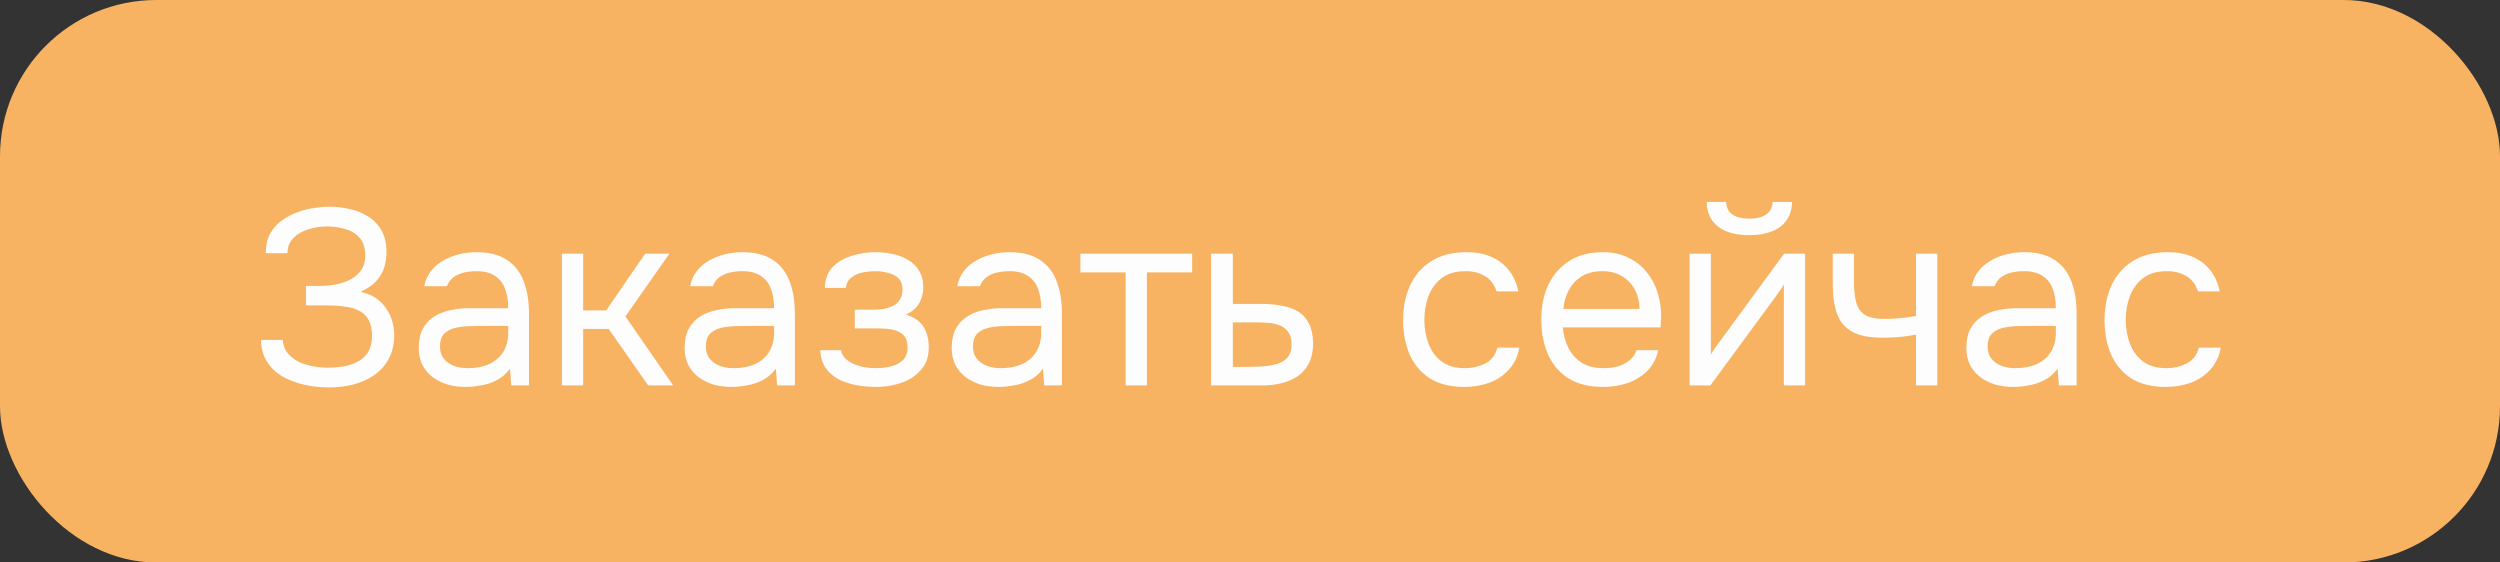
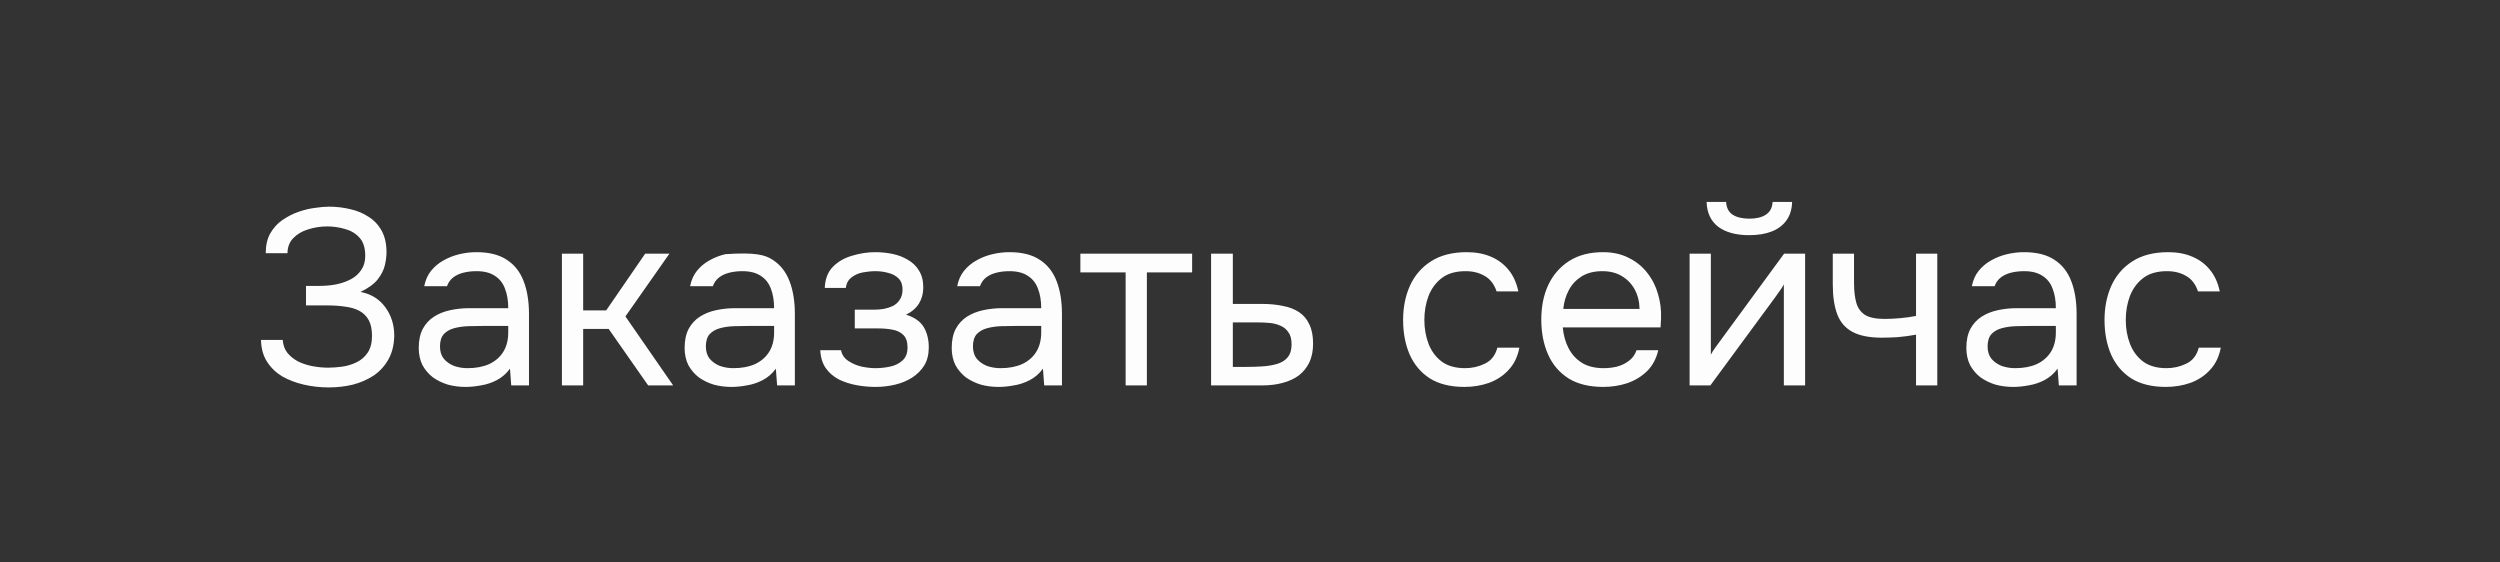
<svg xmlns="http://www.w3.org/2000/svg" width="240" height="54" viewBox="0 0 240 54" fill="none">
  <rect x="0" y="0" width="240" height="54" fill="#333333" stroke="none" />
-   <rect width="240" height="54" rx="15" fill="#F7B362" />
-   <path d="M31.56 37.192C30.744 37.192 29.952 37.104 29.184 36.928C28.416 36.752 27.72 36.488 27.096 36.136C26.488 35.768 26 35.296 25.632 34.72C25.264 34.144 25.072 33.448 25.056 32.632H27.144C27.176 33.112 27.32 33.52 27.576 33.856C27.848 34.192 28.192 34.472 28.608 34.696C29.024 34.904 29.488 35.056 30 35.152C30.512 35.248 31.016 35.296 31.512 35.296C31.912 35.296 32.352 35.264 32.832 35.2C33.312 35.136 33.768 35 34.2 34.792C34.648 34.584 35.008 34.28 35.28 33.88C35.568 33.464 35.712 32.92 35.712 32.248C35.712 31.624 35.608 31.12 35.4 30.736C35.192 30.352 34.896 30.056 34.512 29.848C34.128 29.64 33.672 29.504 33.144 29.44C32.632 29.36 32.064 29.32 31.44 29.32H29.376V27.448H30.6C31.176 27.448 31.728 27.4 32.256 27.304C32.8 27.192 33.28 27.024 33.696 26.8C34.112 26.576 34.44 26.28 34.68 25.912C34.936 25.544 35.064 25.096 35.064 24.568C35.064 23.784 34.872 23.192 34.488 22.792C34.12 22.392 33.656 22.12 33.096 21.976C32.536 21.816 31.976 21.736 31.416 21.736C30.776 21.736 30.16 21.832 29.568 22.024C28.992 22.2 28.52 22.48 28.152 22.864C27.784 23.248 27.6 23.728 27.6 24.304H25.512C25.512 23.552 25.656 22.92 25.944 22.408C26.248 21.88 26.632 21.456 27.096 21.136C27.576 20.8 28.088 20.536 28.632 20.344C29.176 20.152 29.704 20.024 30.216 19.96C30.744 19.88 31.192 19.84 31.56 19.84C32.28 19.84 32.968 19.92 33.624 20.08C34.28 20.224 34.872 20.472 35.4 20.824C35.928 21.16 36.344 21.608 36.648 22.168C36.952 22.728 37.104 23.408 37.104 24.208C37.104 24.608 37.048 25.04 36.936 25.504C36.824 25.952 36.592 26.4 36.24 26.848C35.888 27.28 35.344 27.672 34.608 28.024C35.616 28.216 36.408 28.704 36.984 29.488C37.56 30.272 37.848 31.184 37.848 32.224C37.832 33.12 37.64 33.888 37.272 34.528C36.92 35.152 36.448 35.664 35.856 36.064C35.264 36.448 34.6 36.736 33.864 36.928C33.128 37.104 32.36 37.192 31.56 37.192ZM44.687 37.144C44.111 37.144 43.551 37.072 43.007 36.928C42.479 36.768 41.999 36.536 41.567 36.232C41.151 35.912 40.815 35.52 40.559 35.056C40.319 34.576 40.199 34.024 40.199 33.4C40.199 32.68 40.327 32.072 40.583 31.576C40.855 31.08 41.215 30.688 41.663 30.4C42.111 30.112 42.631 29.904 43.223 29.776C43.815 29.648 44.431 29.584 45.071 29.584H48.791C48.791 28.864 48.687 28.24 48.479 27.712C48.287 27.184 47.967 26.776 47.519 26.488C47.071 26.184 46.479 26.032 45.743 26.032C45.295 26.032 44.879 26.08 44.495 26.176C44.111 26.272 43.783 26.424 43.511 26.632C43.239 26.84 43.039 27.12 42.911 27.472H40.727C40.839 26.896 41.055 26.408 41.375 26.008C41.711 25.592 42.111 25.256 42.575 25C43.055 24.728 43.567 24.528 44.111 24.4C44.655 24.272 45.199 24.208 45.743 24.208C46.959 24.208 47.935 24.456 48.671 24.952C49.407 25.432 49.943 26.12 50.279 27.016C50.615 27.896 50.783 28.944 50.783 30.16V37H49.079L48.959 35.392C48.607 35.872 48.183 36.24 47.687 36.496C47.191 36.752 46.679 36.92 46.151 37C45.639 37.096 45.151 37.144 44.687 37.144ZM44.879 35.344C45.679 35.344 46.367 35.216 46.943 34.96C47.535 34.688 47.991 34.296 48.311 33.784C48.631 33.272 48.791 32.648 48.791 31.912V31.288H46.559C46.031 31.288 45.511 31.296 44.999 31.312C44.487 31.328 44.023 31.392 43.607 31.504C43.191 31.616 42.855 31.808 42.599 32.08C42.359 32.352 42.239 32.744 42.239 33.256C42.239 33.736 42.359 34.128 42.599 34.432C42.855 34.736 43.183 34.968 43.583 35.128C43.999 35.272 44.431 35.344 44.879 35.344ZM53.944 37V24.352H55.984V29.8H58.192L61.936 24.352H64.264L60.04 30.376L64.624 37H62.224L58.432 31.576H55.984V37H53.944ZM70.211 37.144C69.635 37.144 69.075 37.072 68.531 36.928C68.003 36.768 67.523 36.536 67.091 36.232C66.675 35.912 66.339 35.52 66.083 35.056C65.843 34.576 65.723 34.024 65.723 33.4C65.723 32.68 65.851 32.072 66.107 31.576C66.379 31.08 66.739 30.688 67.187 30.4C67.635 30.112 68.155 29.904 68.747 29.776C69.339 29.648 69.955 29.584 70.595 29.584H74.315C74.315 28.864 74.211 28.24 74.003 27.712C73.811 27.184 73.491 26.776 73.043 26.488C72.595 26.184 72.003 26.032 71.267 26.032C70.819 26.032 70.403 26.08 70.019 26.176C69.635 26.272 69.307 26.424 69.035 26.632C68.763 26.84 68.563 27.12 68.435 27.472H66.251C66.363 26.896 66.579 26.408 66.899 26.008C67.235 25.592 67.635 25.256 68.099 25C68.579 24.728 69.091 24.528 69.635 24.4C70.179 24.272 70.723 24.208 71.267 24.208C72.483 24.208 73.459 24.456 74.195 24.952C74.931 25.432 75.467 26.12 75.803 27.016C76.139 27.896 76.307 28.944 76.307 30.16V37H74.603L74.483 35.392C74.131 35.872 73.707 36.24 73.211 36.496C72.715 36.752 72.203 36.92 71.675 37C71.163 37.096 70.675 37.144 70.211 37.144ZM70.403 35.344C71.203 35.344 71.891 35.216 72.467 34.96C73.059 34.688 73.515 34.296 73.835 33.784C74.155 33.272 74.315 32.648 74.315 31.912V31.288H72.083C71.555 31.288 71.035 31.296 70.523 31.312C70.011 31.328 69.547 31.392 69.131 31.504C68.715 31.616 68.379 31.808 68.123 32.08C67.883 32.352 67.763 32.744 67.763 33.256C67.763 33.736 67.883 34.128 68.123 34.432C68.379 34.736 68.707 34.968 69.107 35.128C69.523 35.272 69.955 35.344 70.403 35.344ZM84.051 37.144C83.443 37.144 82.835 37.088 82.227 36.976C81.619 36.864 81.051 36.68 80.523 36.424C80.011 36.152 79.595 35.792 79.275 35.344C78.955 34.88 78.779 34.304 78.747 33.616H80.739C80.819 34.048 81.051 34.392 81.435 34.648C81.819 34.904 82.251 35.088 82.731 35.2C83.227 35.296 83.667 35.344 84.051 35.344C84.499 35.344 84.955 35.296 85.419 35.2C85.899 35.104 86.299 34.912 86.619 34.624C86.955 34.336 87.123 33.912 87.123 33.352C87.123 32.808 86.987 32.408 86.715 32.152C86.459 31.896 86.115 31.728 85.683 31.648C85.267 31.568 84.811 31.528 84.315 31.528H82.059V29.728H83.907C84.211 29.728 84.523 29.704 84.843 29.656C85.163 29.592 85.459 29.496 85.731 29.368C86.003 29.224 86.219 29.024 86.379 28.768C86.555 28.512 86.643 28.184 86.643 27.784C86.643 27.336 86.515 26.984 86.259 26.728C86.003 26.472 85.675 26.296 85.275 26.2C84.875 26.088 84.467 26.032 84.051 26.032C83.667 26.032 83.259 26.072 82.827 26.152C82.411 26.232 82.051 26.392 81.747 26.632C81.443 26.856 81.259 27.192 81.195 27.64H79.179C79.211 26.776 79.475 26.096 79.971 25.6C80.467 25.104 81.083 24.752 81.819 24.544C82.555 24.32 83.291 24.208 84.027 24.208C84.587 24.208 85.139 24.264 85.683 24.376C86.227 24.488 86.723 24.68 87.171 24.952C87.619 25.208 87.971 25.552 88.227 25.984C88.499 26.416 88.635 26.952 88.635 27.592C88.635 28.168 88.499 28.68 88.227 29.128C87.955 29.576 87.539 29.936 86.979 30.208C87.795 30.464 88.363 30.864 88.683 31.408C89.003 31.952 89.163 32.6 89.163 33.352C89.163 34.024 89.019 34.6 88.731 35.08C88.443 35.544 88.051 35.936 87.555 36.256C87.075 36.56 86.531 36.784 85.923 36.928C85.315 37.072 84.691 37.144 84.051 37.144ZM95.852 37.144C95.275 37.144 94.716 37.072 94.171 36.928C93.644 36.768 93.163 36.536 92.731 36.232C92.316 35.912 91.98 35.52 91.724 35.056C91.484 34.576 91.364 34.024 91.364 33.4C91.364 32.68 91.492 32.072 91.748 31.576C92.019 31.08 92.379 30.688 92.828 30.4C93.275 30.112 93.796 29.904 94.388 29.776C94.98 29.648 95.596 29.584 96.236 29.584H99.956C99.956 28.864 99.852 28.24 99.644 27.712C99.451 27.184 99.132 26.776 98.683 26.488C98.236 26.184 97.644 26.032 96.907 26.032C96.46 26.032 96.043 26.08 95.659 26.176C95.275 26.272 94.948 26.424 94.675 26.632C94.403 26.84 94.204 27.12 94.076 27.472H91.891C92.004 26.896 92.219 26.408 92.54 26.008C92.876 25.592 93.275 25.256 93.74 25C94.219 24.728 94.731 24.528 95.275 24.4C95.82 24.272 96.364 24.208 96.907 24.208C98.124 24.208 99.1 24.456 99.835 24.952C100.572 25.432 101.108 26.12 101.444 27.016C101.78 27.896 101.948 28.944 101.948 30.16V37H100.244L100.124 35.392C99.772 35.872 99.347 36.24 98.852 36.496C98.356 36.752 97.844 36.92 97.316 37C96.803 37.096 96.316 37.144 95.852 37.144ZM96.043 35.344C96.844 35.344 97.531 35.216 98.108 34.96C98.7 34.688 99.156 34.296 99.475 33.784C99.796 33.272 99.956 32.648 99.956 31.912V31.288H97.724C97.195 31.288 96.675 31.296 96.163 31.312C95.651 31.328 95.188 31.392 94.772 31.504C94.356 31.616 94.019 31.808 93.763 32.08C93.523 32.352 93.403 32.744 93.403 33.256C93.403 33.736 93.523 34.128 93.763 34.432C94.019 34.736 94.347 34.968 94.748 35.128C95.163 35.272 95.596 35.344 96.043 35.344ZM108.06 37V26.152H103.716V24.352H114.444V26.152H110.1V37H108.06ZM116.264 37V24.352H118.352V29.176H121.136C121.888 29.176 122.56 29.24 123.152 29.368C123.76 29.48 124.28 29.68 124.712 29.968C125.144 30.256 125.472 30.648 125.696 31.144C125.936 31.624 126.056 32.24 126.056 32.992C126.056 33.68 125.936 34.28 125.696 34.792C125.456 35.288 125.12 35.704 124.688 36.04C124.256 36.36 123.736 36.6 123.128 36.76C122.536 36.92 121.88 37 121.16 37H116.264ZM118.352 35.224H119.552C120.112 35.224 120.648 35.208 121.16 35.176C121.688 35.144 122.168 35.064 122.6 34.936C123.032 34.808 123.368 34.6 123.608 34.312C123.864 34.008 123.992 33.592 123.992 33.064C123.992 32.552 123.888 32.16 123.68 31.888C123.488 31.6 123.232 31.392 122.912 31.264C122.592 31.12 122.24 31.032 121.856 31C121.488 30.968 121.12 30.952 120.752 30.952H118.352V35.224ZM140.578 37.144C139.25 37.144 138.146 36.872 137.266 36.328C136.402 35.768 135.754 35 135.322 34.024C134.906 33.048 134.698 31.944 134.698 30.712C134.698 29.512 134.914 28.424 135.346 27.448C135.794 26.456 136.466 25.672 137.362 25.096C138.274 24.504 139.426 24.208 140.818 24.208C141.682 24.208 142.45 24.352 143.122 24.64C143.81 24.928 144.378 25.352 144.826 25.912C145.274 26.456 145.586 27.144 145.762 27.976H143.674C143.434 27.272 143.05 26.776 142.522 26.488C142.01 26.184 141.402 26.032 140.698 26.032C139.738 26.032 138.97 26.256 138.394 26.704C137.818 27.152 137.394 27.736 137.122 28.456C136.866 29.16 136.738 29.912 136.738 30.712C136.738 31.544 136.874 32.312 137.146 33.016C137.418 33.72 137.842 34.288 138.418 34.72C138.994 35.136 139.738 35.344 140.65 35.344C141.322 35.344 141.954 35.2 142.546 34.912C143.154 34.624 143.554 34.112 143.746 33.376H145.858C145.698 34.24 145.354 34.952 144.826 35.512C144.314 36.072 143.682 36.488 142.93 36.76C142.194 37.016 141.41 37.144 140.578 37.144ZM153.916 37.144C152.572 37.144 151.46 36.872 150.58 36.328C149.7 35.768 149.044 35 148.612 34.024C148.18 33.048 147.964 31.936 147.964 30.688C147.964 29.424 148.188 28.312 148.636 27.352C149.1 26.376 149.772 25.608 150.652 25.048C151.532 24.488 152.612 24.208 153.892 24.208C154.836 24.208 155.66 24.392 156.364 24.76C157.084 25.112 157.676 25.592 158.14 26.2C158.62 26.808 158.964 27.488 159.172 28.24C159.396 28.992 159.492 29.768 159.46 30.568C159.444 30.712 159.436 30.856 159.436 31C159.436 31.144 159.428 31.288 159.412 31.432H150.028C150.092 32.168 150.276 32.832 150.58 33.424C150.884 34.016 151.316 34.488 151.876 34.84C152.436 35.176 153.132 35.344 153.964 35.344C154.38 35.344 154.796 35.296 155.212 35.2C155.644 35.088 156.028 34.904 156.364 34.648C156.716 34.392 156.964 34.048 157.108 33.616H159.196C159.004 34.432 158.644 35.104 158.116 35.632C157.588 36.144 156.956 36.528 156.22 36.784C155.484 37.024 154.716 37.144 153.916 37.144ZM150.076 29.656H157.396C157.38 28.936 157.22 28.304 156.916 27.76C156.612 27.216 156.196 26.792 155.668 26.488C155.156 26.184 154.54 26.032 153.82 26.032C153.036 26.032 152.372 26.2 151.828 26.536C151.3 26.872 150.892 27.312 150.604 27.856C150.316 28.4 150.14 29 150.076 29.656ZM162.202 37V24.352H164.242V34.048C164.354 33.824 164.506 33.584 164.698 33.328C164.89 33.056 165.042 32.848 165.154 32.704L171.274 24.352H173.29V37H171.25V27.304C171.122 27.544 170.978 27.768 170.818 27.976C170.674 28.184 170.538 28.376 170.41 28.552L164.194 37H162.202ZM167.914 22.576C166.65 22.576 165.658 22.304 164.938 21.76C164.234 21.216 163.866 20.424 163.834 19.384H165.706C165.738 19.944 165.946 20.352 166.33 20.608C166.73 20.864 167.266 20.992 167.938 20.992C168.61 20.992 169.138 20.864 169.522 20.608C169.922 20.352 170.138 19.944 170.17 19.384H172.042C172.026 20.072 171.85 20.656 171.514 21.136C171.178 21.616 170.706 21.976 170.098 22.216C169.49 22.456 168.762 22.576 167.914 22.576ZM183.939 37V32.128C183.331 32.24 182.739 32.32 182.163 32.368C181.603 32.4 181.099 32.416 180.651 32.416C179.467 32.416 178.531 32.232 177.843 31.864C177.155 31.496 176.667 30.936 176.379 30.184C176.091 29.416 175.947 28.464 175.947 27.328V24.352H177.987V27.184C177.987 27.92 178.059 28.544 178.203 29.056C178.347 29.568 178.627 29.96 179.043 30.232C179.459 30.488 180.083 30.616 180.915 30.616C181.395 30.616 181.899 30.592 182.427 30.544C182.971 30.496 183.475 30.424 183.939 30.328V24.352H185.979V37H183.939ZM193.258 37.144C192.682 37.144 192.122 37.072 191.578 36.928C191.05 36.768 190.57 36.536 190.138 36.232C189.722 35.912 189.386 35.52 189.13 35.056C188.89 34.576 188.77 34.024 188.77 33.4C188.77 32.68 188.898 32.072 189.154 31.576C189.426 31.08 189.786 30.688 190.234 30.4C190.682 30.112 191.202 29.904 191.794 29.776C192.386 29.648 193.002 29.584 193.642 29.584H197.362C197.362 28.864 197.258 28.24 197.05 27.712C196.858 27.184 196.538 26.776 196.09 26.488C195.642 26.184 195.05 26.032 194.314 26.032C193.866 26.032 193.45 26.08 193.066 26.176C192.682 26.272 192.354 26.424 192.082 26.632C191.81 26.84 191.61 27.12 191.482 27.472H189.298C189.41 26.896 189.626 26.408 189.946 26.008C190.282 25.592 190.682 25.256 191.146 25C191.626 24.728 192.138 24.528 192.682 24.4C193.226 24.272 193.77 24.208 194.314 24.208C195.53 24.208 196.506 24.456 197.242 24.952C197.978 25.432 198.514 26.12 198.85 27.016C199.186 27.896 199.354 28.944 199.354 30.16V37H197.65L197.53 35.392C197.178 35.872 196.754 36.24 196.258 36.496C195.762 36.752 195.25 36.92 194.722 37C194.21 37.096 193.722 37.144 193.258 37.144ZM193.45 35.344C194.25 35.344 194.938 35.216 195.514 34.96C196.106 34.688 196.562 34.296 196.882 33.784C197.202 33.272 197.362 32.648 197.362 31.912V31.288H195.13C194.602 31.288 194.082 31.296 193.57 31.312C193.058 31.328 192.594 31.392 192.178 31.504C191.762 31.616 191.426 31.808 191.17 32.08C190.93 32.352 190.81 32.744 190.81 33.256C190.81 33.736 190.93 34.128 191.17 34.432C191.426 34.736 191.754 34.968 192.154 35.128C192.57 35.272 193.002 35.344 193.45 35.344ZM207.914 37.144C206.586 37.144 205.482 36.872 204.602 36.328C203.738 35.768 203.09 35 202.658 34.024C202.242 33.048 202.034 31.944 202.034 30.712C202.034 29.512 202.25 28.424 202.682 27.448C203.13 26.456 203.802 25.672 204.698 25.096C205.61 24.504 206.762 24.208 208.154 24.208C209.018 24.208 209.786 24.352 210.458 24.64C211.146 24.928 211.714 25.352 212.162 25.912C212.61 26.456 212.922 27.144 213.098 27.976H211.01C210.77 27.272 210.386 26.776 209.858 26.488C209.346 26.184 208.738 26.032 208.034 26.032C207.074 26.032 206.306 26.256 205.73 26.704C205.154 27.152 204.73 27.736 204.458 28.456C204.202 29.16 204.074 29.912 204.074 30.712C204.074 31.544 204.21 32.312 204.482 33.016C204.754 33.72 205.178 34.288 205.754 34.72C206.33 35.136 207.074 35.344 207.986 35.344C208.658 35.344 209.29 35.2 209.882 34.912C210.49 34.624 210.89 34.112 211.082 33.376H213.194C213.034 34.24 212.69 34.952 212.162 35.512C211.65 36.072 211.018 36.488 210.266 36.76C209.53 37.016 208.746 37.144 207.914 37.144Z" fill="#FDFDFD" />
+   <path d="M31.56 37.192C30.744 37.192 29.952 37.104 29.184 36.928C28.416 36.752 27.72 36.488 27.096 36.136C26.488 35.768 26 35.296 25.632 34.72C25.264 34.144 25.072 33.448 25.056 32.632H27.144C27.176 33.112 27.32 33.52 27.576 33.856C27.848 34.192 28.192 34.472 28.608 34.696C29.024 34.904 29.488 35.056 30 35.152C30.512 35.248 31.016 35.296 31.512 35.296C31.912 35.296 32.352 35.264 32.832 35.2C33.312 35.136 33.768 35 34.2 34.792C34.648 34.584 35.008 34.28 35.28 33.88C35.568 33.464 35.712 32.92 35.712 32.248C35.712 31.624 35.608 31.12 35.4 30.736C35.192 30.352 34.896 30.056 34.512 29.848C34.128 29.64 33.672 29.504 33.144 29.44C32.632 29.36 32.064 29.32 31.44 29.32H29.376V27.448H30.6C31.176 27.448 31.728 27.4 32.256 27.304C32.8 27.192 33.28 27.024 33.696 26.8C34.112 26.576 34.44 26.28 34.68 25.912C34.936 25.544 35.064 25.096 35.064 24.568C35.064 23.784 34.872 23.192 34.488 22.792C34.12 22.392 33.656 22.12 33.096 21.976C32.536 21.816 31.976 21.736 31.416 21.736C30.776 21.736 30.16 21.832 29.568 22.024C28.992 22.2 28.52 22.48 28.152 22.864C27.784 23.248 27.6 23.728 27.6 24.304H25.512C25.512 23.552 25.656 22.92 25.944 22.408C26.248 21.88 26.632 21.456 27.096 21.136C27.576 20.8 28.088 20.536 28.632 20.344C29.176 20.152 29.704 20.024 30.216 19.96C30.744 19.88 31.192 19.84 31.56 19.84C32.28 19.84 32.968 19.92 33.624 20.08C34.28 20.224 34.872 20.472 35.4 20.824C35.928 21.16 36.344 21.608 36.648 22.168C36.952 22.728 37.104 23.408 37.104 24.208C37.104 24.608 37.048 25.04 36.936 25.504C36.824 25.952 36.592 26.4 36.24 26.848C35.888 27.28 35.344 27.672 34.608 28.024C35.616 28.216 36.408 28.704 36.984 29.488C37.56 30.272 37.848 31.184 37.848 32.224C37.832 33.12 37.64 33.888 37.272 34.528C36.92 35.152 36.448 35.664 35.856 36.064C35.264 36.448 34.6 36.736 33.864 36.928C33.128 37.104 32.36 37.192 31.56 37.192ZM44.687 37.144C44.111 37.144 43.551 37.072 43.007 36.928C42.479 36.768 41.999 36.536 41.567 36.232C41.151 35.912 40.815 35.52 40.559 35.056C40.319 34.576 40.199 34.024 40.199 33.4C40.199 32.68 40.327 32.072 40.583 31.576C40.855 31.08 41.215 30.688 41.663 30.4C42.111 30.112 42.631 29.904 43.223 29.776C43.815 29.648 44.431 29.584 45.071 29.584H48.791C48.791 28.864 48.687 28.24 48.479 27.712C48.287 27.184 47.967 26.776 47.519 26.488C47.071 26.184 46.479 26.032 45.743 26.032C45.295 26.032 44.879 26.08 44.495 26.176C44.111 26.272 43.783 26.424 43.511 26.632C43.239 26.84 43.039 27.12 42.911 27.472H40.727C40.839 26.896 41.055 26.408 41.375 26.008C41.711 25.592 42.111 25.256 42.575 25C43.055 24.728 43.567 24.528 44.111 24.4C44.655 24.272 45.199 24.208 45.743 24.208C46.959 24.208 47.935 24.456 48.671 24.952C49.407 25.432 49.943 26.12 50.279 27.016C50.615 27.896 50.783 28.944 50.783 30.16V37H49.079L48.959 35.392C48.607 35.872 48.183 36.24 47.687 36.496C47.191 36.752 46.679 36.92 46.151 37C45.639 37.096 45.151 37.144 44.687 37.144ZM44.879 35.344C45.679 35.344 46.367 35.216 46.943 34.96C47.535 34.688 47.991 34.296 48.311 33.784C48.631 33.272 48.791 32.648 48.791 31.912V31.288H46.559C46.031 31.288 45.511 31.296 44.999 31.312C44.487 31.328 44.023 31.392 43.607 31.504C43.191 31.616 42.855 31.808 42.599 32.08C42.359 32.352 42.239 32.744 42.239 33.256C42.239 33.736 42.359 34.128 42.599 34.432C42.855 34.736 43.183 34.968 43.583 35.128C43.999 35.272 44.431 35.344 44.879 35.344ZM53.944 37V24.352H55.984V29.8H58.192L61.936 24.352H64.264L60.04 30.376L64.624 37H62.224L58.432 31.576H55.984V37H53.944ZM70.211 37.144C69.635 37.144 69.075 37.072 68.531 36.928C68.003 36.768 67.523 36.536 67.091 36.232C66.675 35.912 66.339 35.52 66.083 35.056C65.843 34.576 65.723 34.024 65.723 33.4C65.723 32.68 65.851 32.072 66.107 31.576C66.379 31.08 66.739 30.688 67.187 30.4C67.635 30.112 68.155 29.904 68.747 29.776C69.339 29.648 69.955 29.584 70.595 29.584H74.315C74.315 28.864 74.211 28.24 74.003 27.712C73.811 27.184 73.491 26.776 73.043 26.488C72.595 26.184 72.003 26.032 71.267 26.032C70.819 26.032 70.403 26.08 70.019 26.176C69.635 26.272 69.307 26.424 69.035 26.632C68.763 26.84 68.563 27.12 68.435 27.472H66.251C66.363 26.896 66.579 26.408 66.899 26.008C67.235 25.592 67.635 25.256 68.099 25C68.579 24.728 69.091 24.528 69.635 24.4C72.483 24.208 73.459 24.456 74.195 24.952C74.931 25.432 75.467 26.12 75.803 27.016C76.139 27.896 76.307 28.944 76.307 30.16V37H74.603L74.483 35.392C74.131 35.872 73.707 36.24 73.211 36.496C72.715 36.752 72.203 36.92 71.675 37C71.163 37.096 70.675 37.144 70.211 37.144ZM70.403 35.344C71.203 35.344 71.891 35.216 72.467 34.96C73.059 34.688 73.515 34.296 73.835 33.784C74.155 33.272 74.315 32.648 74.315 31.912V31.288H72.083C71.555 31.288 71.035 31.296 70.523 31.312C70.011 31.328 69.547 31.392 69.131 31.504C68.715 31.616 68.379 31.808 68.123 32.08C67.883 32.352 67.763 32.744 67.763 33.256C67.763 33.736 67.883 34.128 68.123 34.432C68.379 34.736 68.707 34.968 69.107 35.128C69.523 35.272 69.955 35.344 70.403 35.344ZM84.051 37.144C83.443 37.144 82.835 37.088 82.227 36.976C81.619 36.864 81.051 36.68 80.523 36.424C80.011 36.152 79.595 35.792 79.275 35.344C78.955 34.88 78.779 34.304 78.747 33.616H80.739C80.819 34.048 81.051 34.392 81.435 34.648C81.819 34.904 82.251 35.088 82.731 35.2C83.227 35.296 83.667 35.344 84.051 35.344C84.499 35.344 84.955 35.296 85.419 35.2C85.899 35.104 86.299 34.912 86.619 34.624C86.955 34.336 87.123 33.912 87.123 33.352C87.123 32.808 86.987 32.408 86.715 32.152C86.459 31.896 86.115 31.728 85.683 31.648C85.267 31.568 84.811 31.528 84.315 31.528H82.059V29.728H83.907C84.211 29.728 84.523 29.704 84.843 29.656C85.163 29.592 85.459 29.496 85.731 29.368C86.003 29.224 86.219 29.024 86.379 28.768C86.555 28.512 86.643 28.184 86.643 27.784C86.643 27.336 86.515 26.984 86.259 26.728C86.003 26.472 85.675 26.296 85.275 26.2C84.875 26.088 84.467 26.032 84.051 26.032C83.667 26.032 83.259 26.072 82.827 26.152C82.411 26.232 82.051 26.392 81.747 26.632C81.443 26.856 81.259 27.192 81.195 27.64H79.179C79.211 26.776 79.475 26.096 79.971 25.6C80.467 25.104 81.083 24.752 81.819 24.544C82.555 24.32 83.291 24.208 84.027 24.208C84.587 24.208 85.139 24.264 85.683 24.376C86.227 24.488 86.723 24.68 87.171 24.952C87.619 25.208 87.971 25.552 88.227 25.984C88.499 26.416 88.635 26.952 88.635 27.592C88.635 28.168 88.499 28.68 88.227 29.128C87.955 29.576 87.539 29.936 86.979 30.208C87.795 30.464 88.363 30.864 88.683 31.408C89.003 31.952 89.163 32.6 89.163 33.352C89.163 34.024 89.019 34.6 88.731 35.08C88.443 35.544 88.051 35.936 87.555 36.256C87.075 36.56 86.531 36.784 85.923 36.928C85.315 37.072 84.691 37.144 84.051 37.144ZM95.852 37.144C95.275 37.144 94.716 37.072 94.171 36.928C93.644 36.768 93.163 36.536 92.731 36.232C92.316 35.912 91.98 35.52 91.724 35.056C91.484 34.576 91.364 34.024 91.364 33.4C91.364 32.68 91.492 32.072 91.748 31.576C92.019 31.08 92.379 30.688 92.828 30.4C93.275 30.112 93.796 29.904 94.388 29.776C94.98 29.648 95.596 29.584 96.236 29.584H99.956C99.956 28.864 99.852 28.24 99.644 27.712C99.451 27.184 99.132 26.776 98.683 26.488C98.236 26.184 97.644 26.032 96.907 26.032C96.46 26.032 96.043 26.08 95.659 26.176C95.275 26.272 94.948 26.424 94.675 26.632C94.403 26.84 94.204 27.12 94.076 27.472H91.891C92.004 26.896 92.219 26.408 92.54 26.008C92.876 25.592 93.275 25.256 93.74 25C94.219 24.728 94.731 24.528 95.275 24.4C95.82 24.272 96.364 24.208 96.907 24.208C98.124 24.208 99.1 24.456 99.835 24.952C100.572 25.432 101.108 26.12 101.444 27.016C101.78 27.896 101.948 28.944 101.948 30.16V37H100.244L100.124 35.392C99.772 35.872 99.347 36.24 98.852 36.496C98.356 36.752 97.844 36.92 97.316 37C96.803 37.096 96.316 37.144 95.852 37.144ZM96.043 35.344C96.844 35.344 97.531 35.216 98.108 34.96C98.7 34.688 99.156 34.296 99.475 33.784C99.796 33.272 99.956 32.648 99.956 31.912V31.288H97.724C97.195 31.288 96.675 31.296 96.163 31.312C95.651 31.328 95.188 31.392 94.772 31.504C94.356 31.616 94.019 31.808 93.763 32.08C93.523 32.352 93.403 32.744 93.403 33.256C93.403 33.736 93.523 34.128 93.763 34.432C94.019 34.736 94.347 34.968 94.748 35.128C95.163 35.272 95.596 35.344 96.043 35.344ZM108.06 37V26.152H103.716V24.352H114.444V26.152H110.1V37H108.06ZM116.264 37V24.352H118.352V29.176H121.136C121.888 29.176 122.56 29.24 123.152 29.368C123.76 29.48 124.28 29.68 124.712 29.968C125.144 30.256 125.472 30.648 125.696 31.144C125.936 31.624 126.056 32.24 126.056 32.992C126.056 33.68 125.936 34.28 125.696 34.792C125.456 35.288 125.12 35.704 124.688 36.04C124.256 36.36 123.736 36.6 123.128 36.76C122.536 36.92 121.88 37 121.16 37H116.264ZM118.352 35.224H119.552C120.112 35.224 120.648 35.208 121.16 35.176C121.688 35.144 122.168 35.064 122.6 34.936C123.032 34.808 123.368 34.6 123.608 34.312C123.864 34.008 123.992 33.592 123.992 33.064C123.992 32.552 123.888 32.16 123.68 31.888C123.488 31.6 123.232 31.392 122.912 31.264C122.592 31.12 122.24 31.032 121.856 31C121.488 30.968 121.12 30.952 120.752 30.952H118.352V35.224ZM140.578 37.144C139.25 37.144 138.146 36.872 137.266 36.328C136.402 35.768 135.754 35 135.322 34.024C134.906 33.048 134.698 31.944 134.698 30.712C134.698 29.512 134.914 28.424 135.346 27.448C135.794 26.456 136.466 25.672 137.362 25.096C138.274 24.504 139.426 24.208 140.818 24.208C141.682 24.208 142.45 24.352 143.122 24.64C143.81 24.928 144.378 25.352 144.826 25.912C145.274 26.456 145.586 27.144 145.762 27.976H143.674C143.434 27.272 143.05 26.776 142.522 26.488C142.01 26.184 141.402 26.032 140.698 26.032C139.738 26.032 138.97 26.256 138.394 26.704C137.818 27.152 137.394 27.736 137.122 28.456C136.866 29.16 136.738 29.912 136.738 30.712C136.738 31.544 136.874 32.312 137.146 33.016C137.418 33.72 137.842 34.288 138.418 34.72C138.994 35.136 139.738 35.344 140.65 35.344C141.322 35.344 141.954 35.2 142.546 34.912C143.154 34.624 143.554 34.112 143.746 33.376H145.858C145.698 34.24 145.354 34.952 144.826 35.512C144.314 36.072 143.682 36.488 142.93 36.76C142.194 37.016 141.41 37.144 140.578 37.144ZM153.916 37.144C152.572 37.144 151.46 36.872 150.58 36.328C149.7 35.768 149.044 35 148.612 34.024C148.18 33.048 147.964 31.936 147.964 30.688C147.964 29.424 148.188 28.312 148.636 27.352C149.1 26.376 149.772 25.608 150.652 25.048C151.532 24.488 152.612 24.208 153.892 24.208C154.836 24.208 155.66 24.392 156.364 24.76C157.084 25.112 157.676 25.592 158.14 26.2C158.62 26.808 158.964 27.488 159.172 28.24C159.396 28.992 159.492 29.768 159.46 30.568C159.444 30.712 159.436 30.856 159.436 31C159.436 31.144 159.428 31.288 159.412 31.432H150.028C150.092 32.168 150.276 32.832 150.58 33.424C150.884 34.016 151.316 34.488 151.876 34.84C152.436 35.176 153.132 35.344 153.964 35.344C154.38 35.344 154.796 35.296 155.212 35.2C155.644 35.088 156.028 34.904 156.364 34.648C156.716 34.392 156.964 34.048 157.108 33.616H159.196C159.004 34.432 158.644 35.104 158.116 35.632C157.588 36.144 156.956 36.528 156.22 36.784C155.484 37.024 154.716 37.144 153.916 37.144ZM150.076 29.656H157.396C157.38 28.936 157.22 28.304 156.916 27.76C156.612 27.216 156.196 26.792 155.668 26.488C155.156 26.184 154.54 26.032 153.82 26.032C153.036 26.032 152.372 26.2 151.828 26.536C151.3 26.872 150.892 27.312 150.604 27.856C150.316 28.4 150.14 29 150.076 29.656ZM162.202 37V24.352H164.242V34.048C164.354 33.824 164.506 33.584 164.698 33.328C164.89 33.056 165.042 32.848 165.154 32.704L171.274 24.352H173.29V37H171.25V27.304C171.122 27.544 170.978 27.768 170.818 27.976C170.674 28.184 170.538 28.376 170.41 28.552L164.194 37H162.202ZM167.914 22.576C166.65 22.576 165.658 22.304 164.938 21.76C164.234 21.216 163.866 20.424 163.834 19.384H165.706C165.738 19.944 165.946 20.352 166.33 20.608C166.73 20.864 167.266 20.992 167.938 20.992C168.61 20.992 169.138 20.864 169.522 20.608C169.922 20.352 170.138 19.944 170.17 19.384H172.042C172.026 20.072 171.85 20.656 171.514 21.136C171.178 21.616 170.706 21.976 170.098 22.216C169.49 22.456 168.762 22.576 167.914 22.576ZM183.939 37V32.128C183.331 32.24 182.739 32.32 182.163 32.368C181.603 32.4 181.099 32.416 180.651 32.416C179.467 32.416 178.531 32.232 177.843 31.864C177.155 31.496 176.667 30.936 176.379 30.184C176.091 29.416 175.947 28.464 175.947 27.328V24.352H177.987V27.184C177.987 27.92 178.059 28.544 178.203 29.056C178.347 29.568 178.627 29.96 179.043 30.232C179.459 30.488 180.083 30.616 180.915 30.616C181.395 30.616 181.899 30.592 182.427 30.544C182.971 30.496 183.475 30.424 183.939 30.328V24.352H185.979V37H183.939ZM193.258 37.144C192.682 37.144 192.122 37.072 191.578 36.928C191.05 36.768 190.57 36.536 190.138 36.232C189.722 35.912 189.386 35.52 189.13 35.056C188.89 34.576 188.77 34.024 188.77 33.4C188.77 32.68 188.898 32.072 189.154 31.576C189.426 31.08 189.786 30.688 190.234 30.4C190.682 30.112 191.202 29.904 191.794 29.776C192.386 29.648 193.002 29.584 193.642 29.584H197.362C197.362 28.864 197.258 28.24 197.05 27.712C196.858 27.184 196.538 26.776 196.09 26.488C195.642 26.184 195.05 26.032 194.314 26.032C193.866 26.032 193.45 26.08 193.066 26.176C192.682 26.272 192.354 26.424 192.082 26.632C191.81 26.84 191.61 27.12 191.482 27.472H189.298C189.41 26.896 189.626 26.408 189.946 26.008C190.282 25.592 190.682 25.256 191.146 25C191.626 24.728 192.138 24.528 192.682 24.4C193.226 24.272 193.77 24.208 194.314 24.208C195.53 24.208 196.506 24.456 197.242 24.952C197.978 25.432 198.514 26.12 198.85 27.016C199.186 27.896 199.354 28.944 199.354 30.16V37H197.65L197.53 35.392C197.178 35.872 196.754 36.24 196.258 36.496C195.762 36.752 195.25 36.92 194.722 37C194.21 37.096 193.722 37.144 193.258 37.144ZM193.45 35.344C194.25 35.344 194.938 35.216 195.514 34.96C196.106 34.688 196.562 34.296 196.882 33.784C197.202 33.272 197.362 32.648 197.362 31.912V31.288H195.13C194.602 31.288 194.082 31.296 193.57 31.312C193.058 31.328 192.594 31.392 192.178 31.504C191.762 31.616 191.426 31.808 191.17 32.08C190.93 32.352 190.81 32.744 190.81 33.256C190.81 33.736 190.93 34.128 191.17 34.432C191.426 34.736 191.754 34.968 192.154 35.128C192.57 35.272 193.002 35.344 193.45 35.344ZM207.914 37.144C206.586 37.144 205.482 36.872 204.602 36.328C203.738 35.768 203.09 35 202.658 34.024C202.242 33.048 202.034 31.944 202.034 30.712C202.034 29.512 202.25 28.424 202.682 27.448C203.13 26.456 203.802 25.672 204.698 25.096C205.61 24.504 206.762 24.208 208.154 24.208C209.018 24.208 209.786 24.352 210.458 24.64C211.146 24.928 211.714 25.352 212.162 25.912C212.61 26.456 212.922 27.144 213.098 27.976H211.01C210.77 27.272 210.386 26.776 209.858 26.488C209.346 26.184 208.738 26.032 208.034 26.032C207.074 26.032 206.306 26.256 205.73 26.704C205.154 27.152 204.73 27.736 204.458 28.456C204.202 29.16 204.074 29.912 204.074 30.712C204.074 31.544 204.21 32.312 204.482 33.016C204.754 33.72 205.178 34.288 205.754 34.72C206.33 35.136 207.074 35.344 207.986 35.344C208.658 35.344 209.29 35.2 209.882 34.912C210.49 34.624 210.89 34.112 211.082 33.376H213.194C213.034 34.24 212.69 34.952 212.162 35.512C211.65 36.072 211.018 36.488 210.266 36.76C209.53 37.016 208.746 37.144 207.914 37.144Z" fill="#FDFDFD" />
</svg>